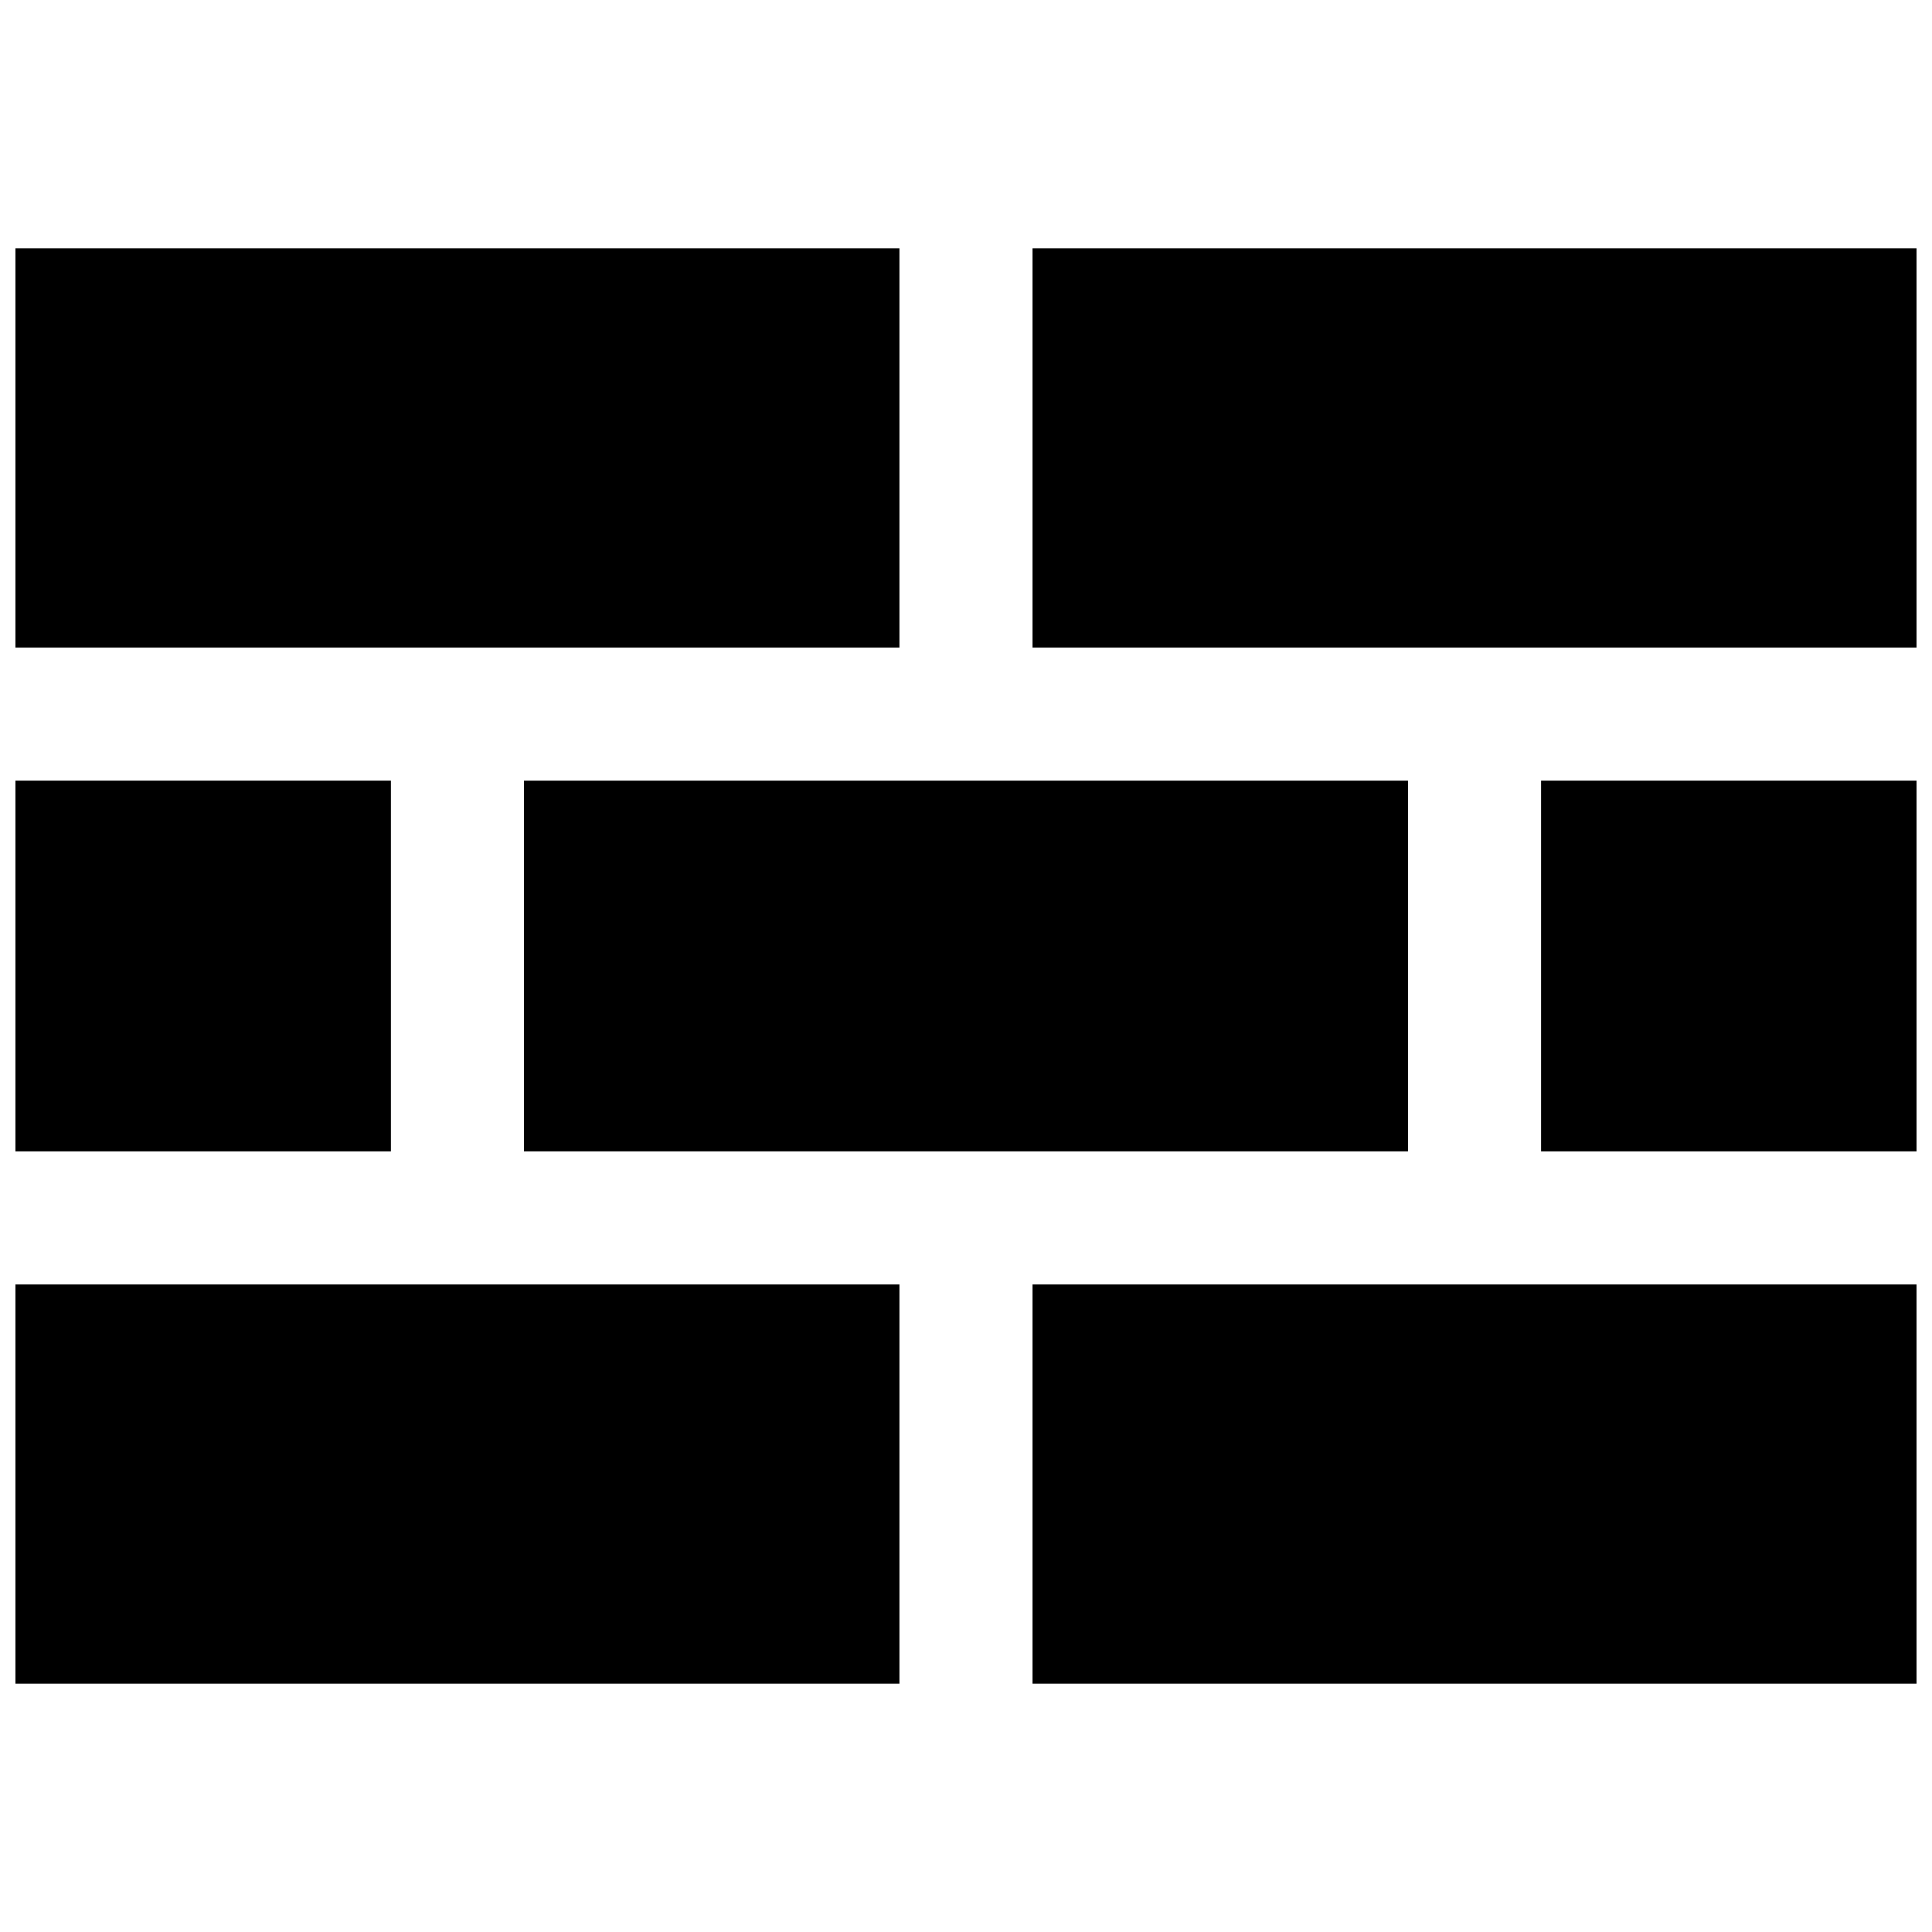
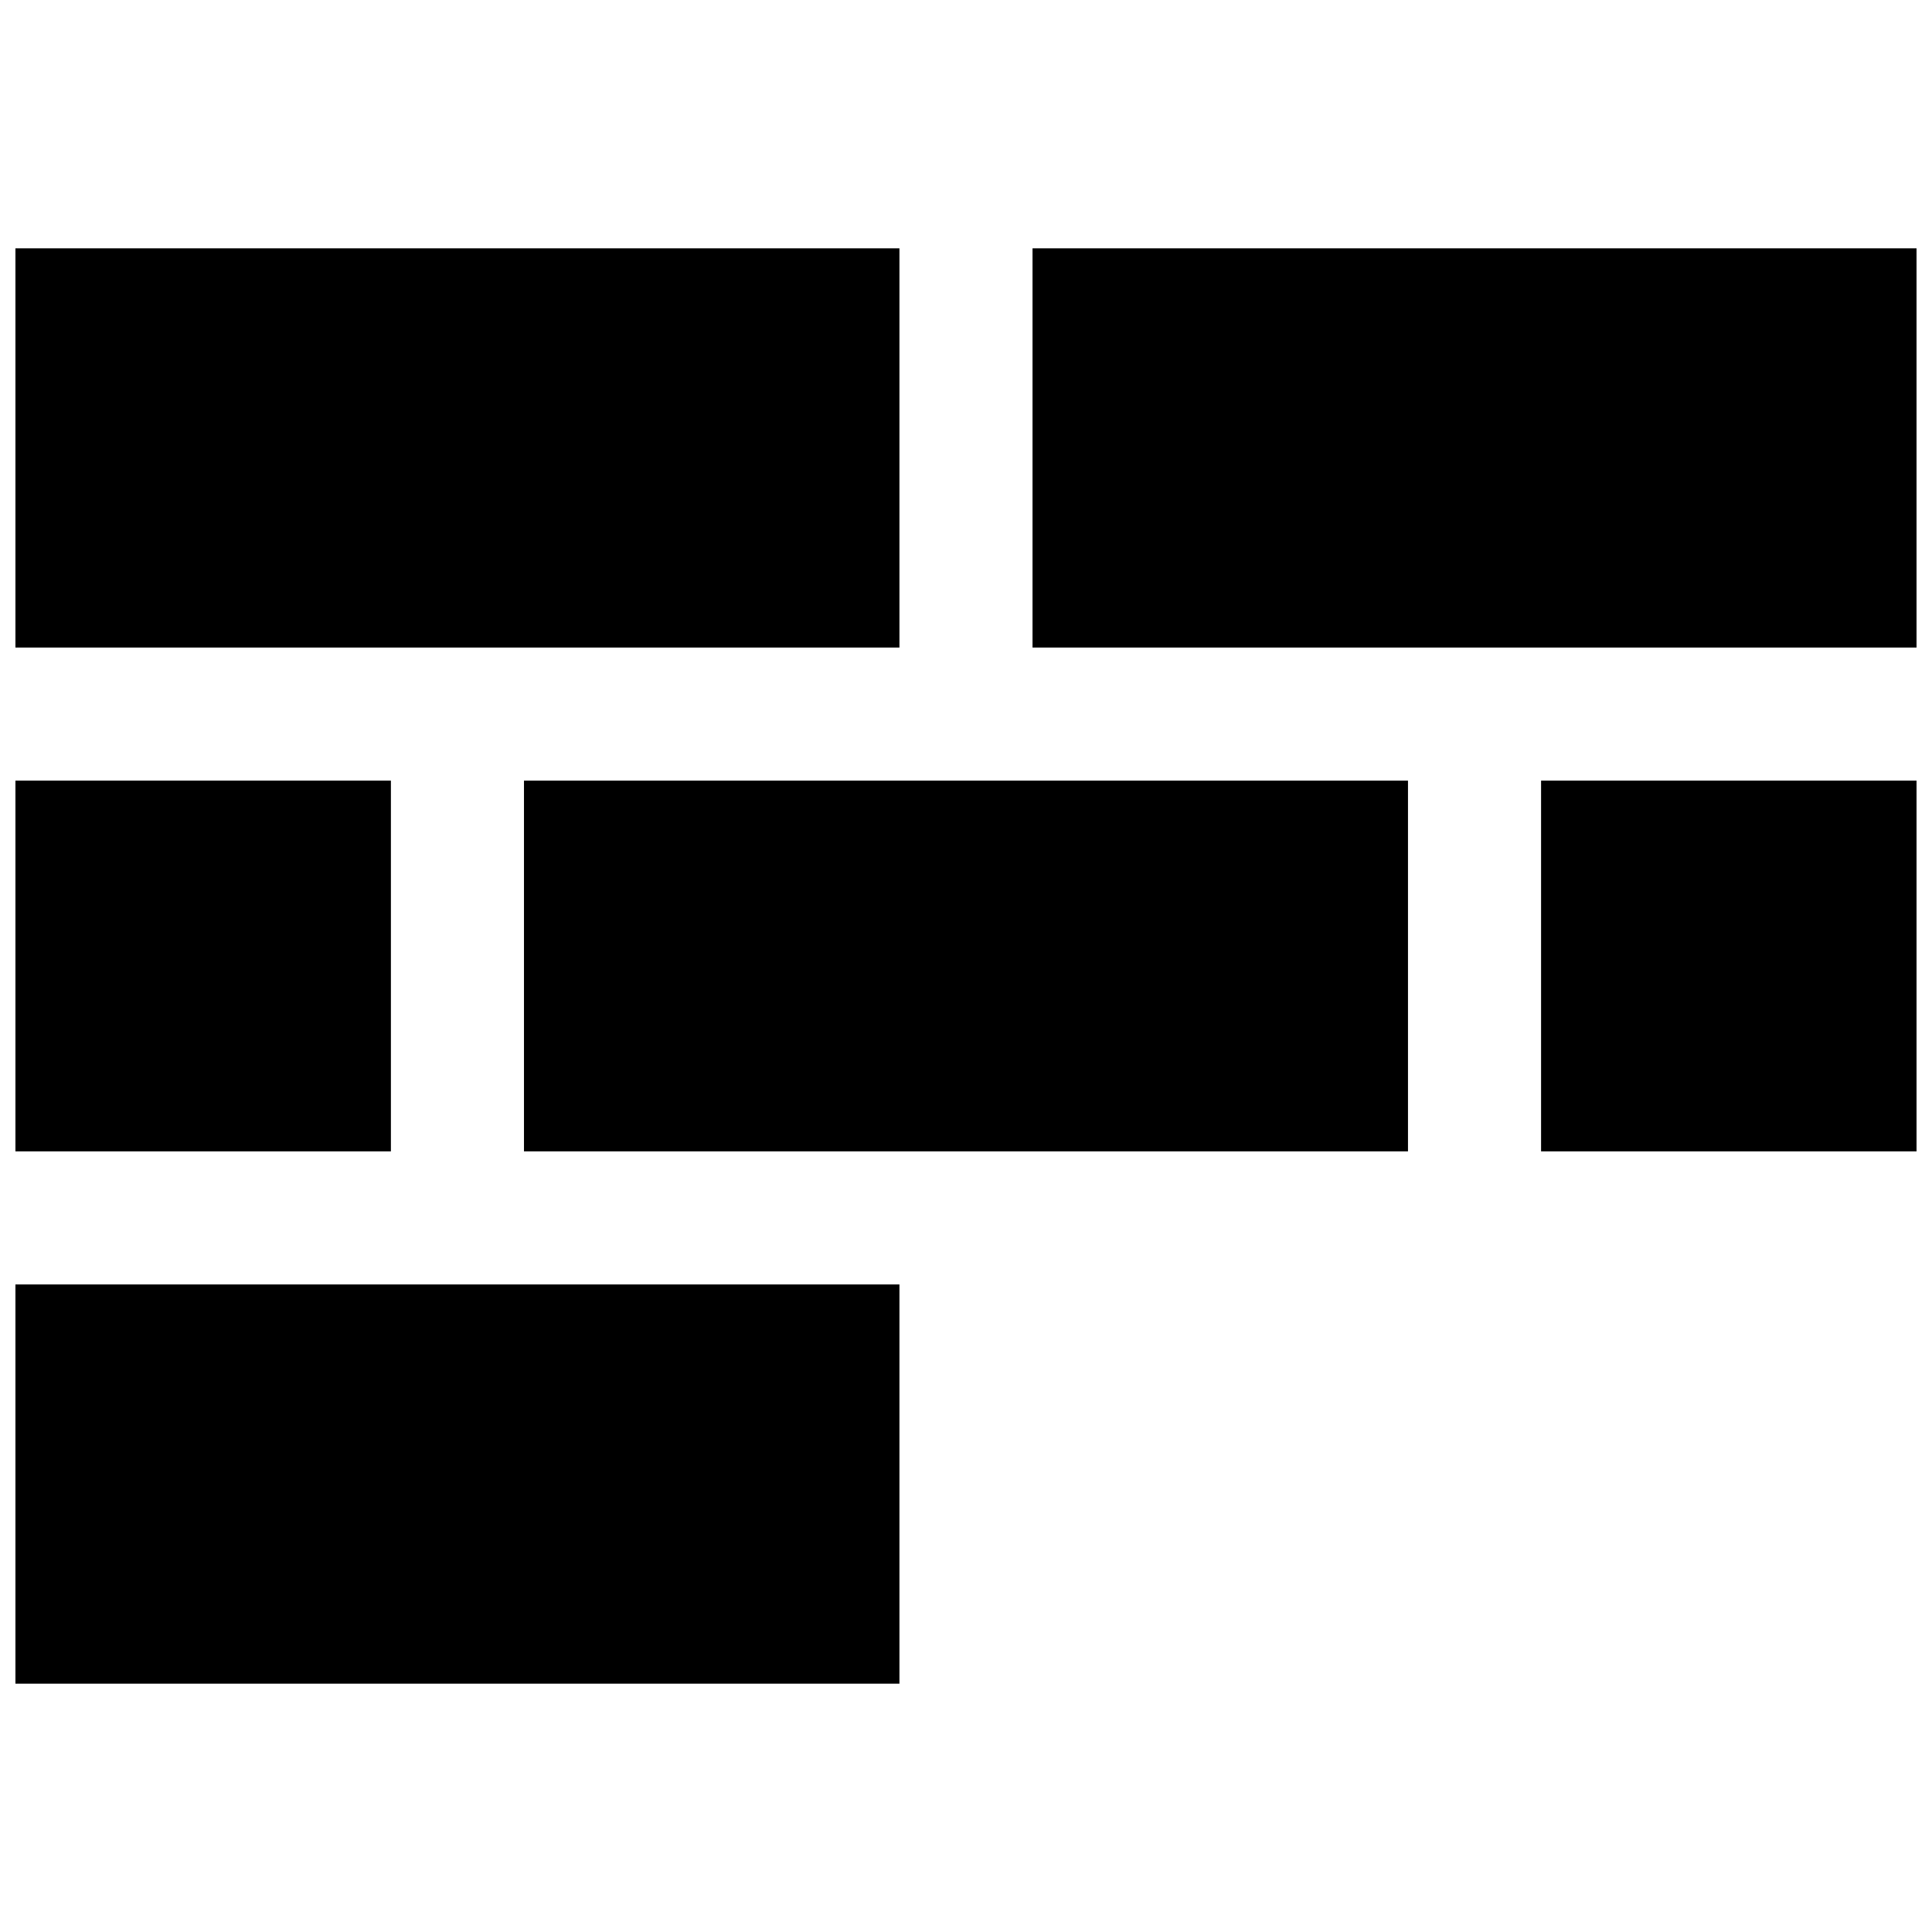
<svg xmlns="http://www.w3.org/2000/svg" width="800px" height="800px" version="1.1" viewBox="144 144 512 512">
  <defs>
    <clipPath id="f">
      <path d="m148.09 209h234.91v107h-234.91z" />
    </clipPath>
    <clipPath id="e">
      <path d="m417 209h234.9v107h-234.9z" />
    </clipPath>
    <clipPath id="d">
      <path d="m148.09 350h99.906v100h-99.906z" />
    </clipPath>
    <clipPath id="c">
-       <path d="m148.09 484h234.91v107h-234.91z" />
+       <path d="m148.09 484h234.91v107h-234.91" />
    </clipPath>
    <clipPath id="b">
-       <path d="m417 484h234.9v107h-234.9z" />
-     </clipPath>
+       </clipPath>
    <clipPath id="a">
      <path d="m552 350h99.902v100h-99.902z" />
    </clipPath>
  </defs>
  <g clip-path="url(#f)">
    <path d="m148.09 209.81h234.27v105.8h-234.27z" />
  </g>
  <g clip-path="url(#e)">
    <path d="m417.63 209.81h234.27v105.8h-234.27z" />
  </g>
  <g clip-path="url(#d)">
    <path d="m148.09 350.88h99.504v98.242h-99.504z" />
  </g>
  <path d="m282.86 350.88h234.27v98.242h-234.27z" />
  <g clip-path="url(#c)">
    <path d="m148.09 484.39h234.27v105.8h-234.27z" />
  </g>
  <g clip-path="url(#b)">
    <path d="m417.63 484.39h234.27v105.8h-234.27z" />
  </g>
  <g clip-path="url(#a)">
    <path d="m552.4 350.88h99.504v98.242h-99.504z" />
  </g>
</svg>